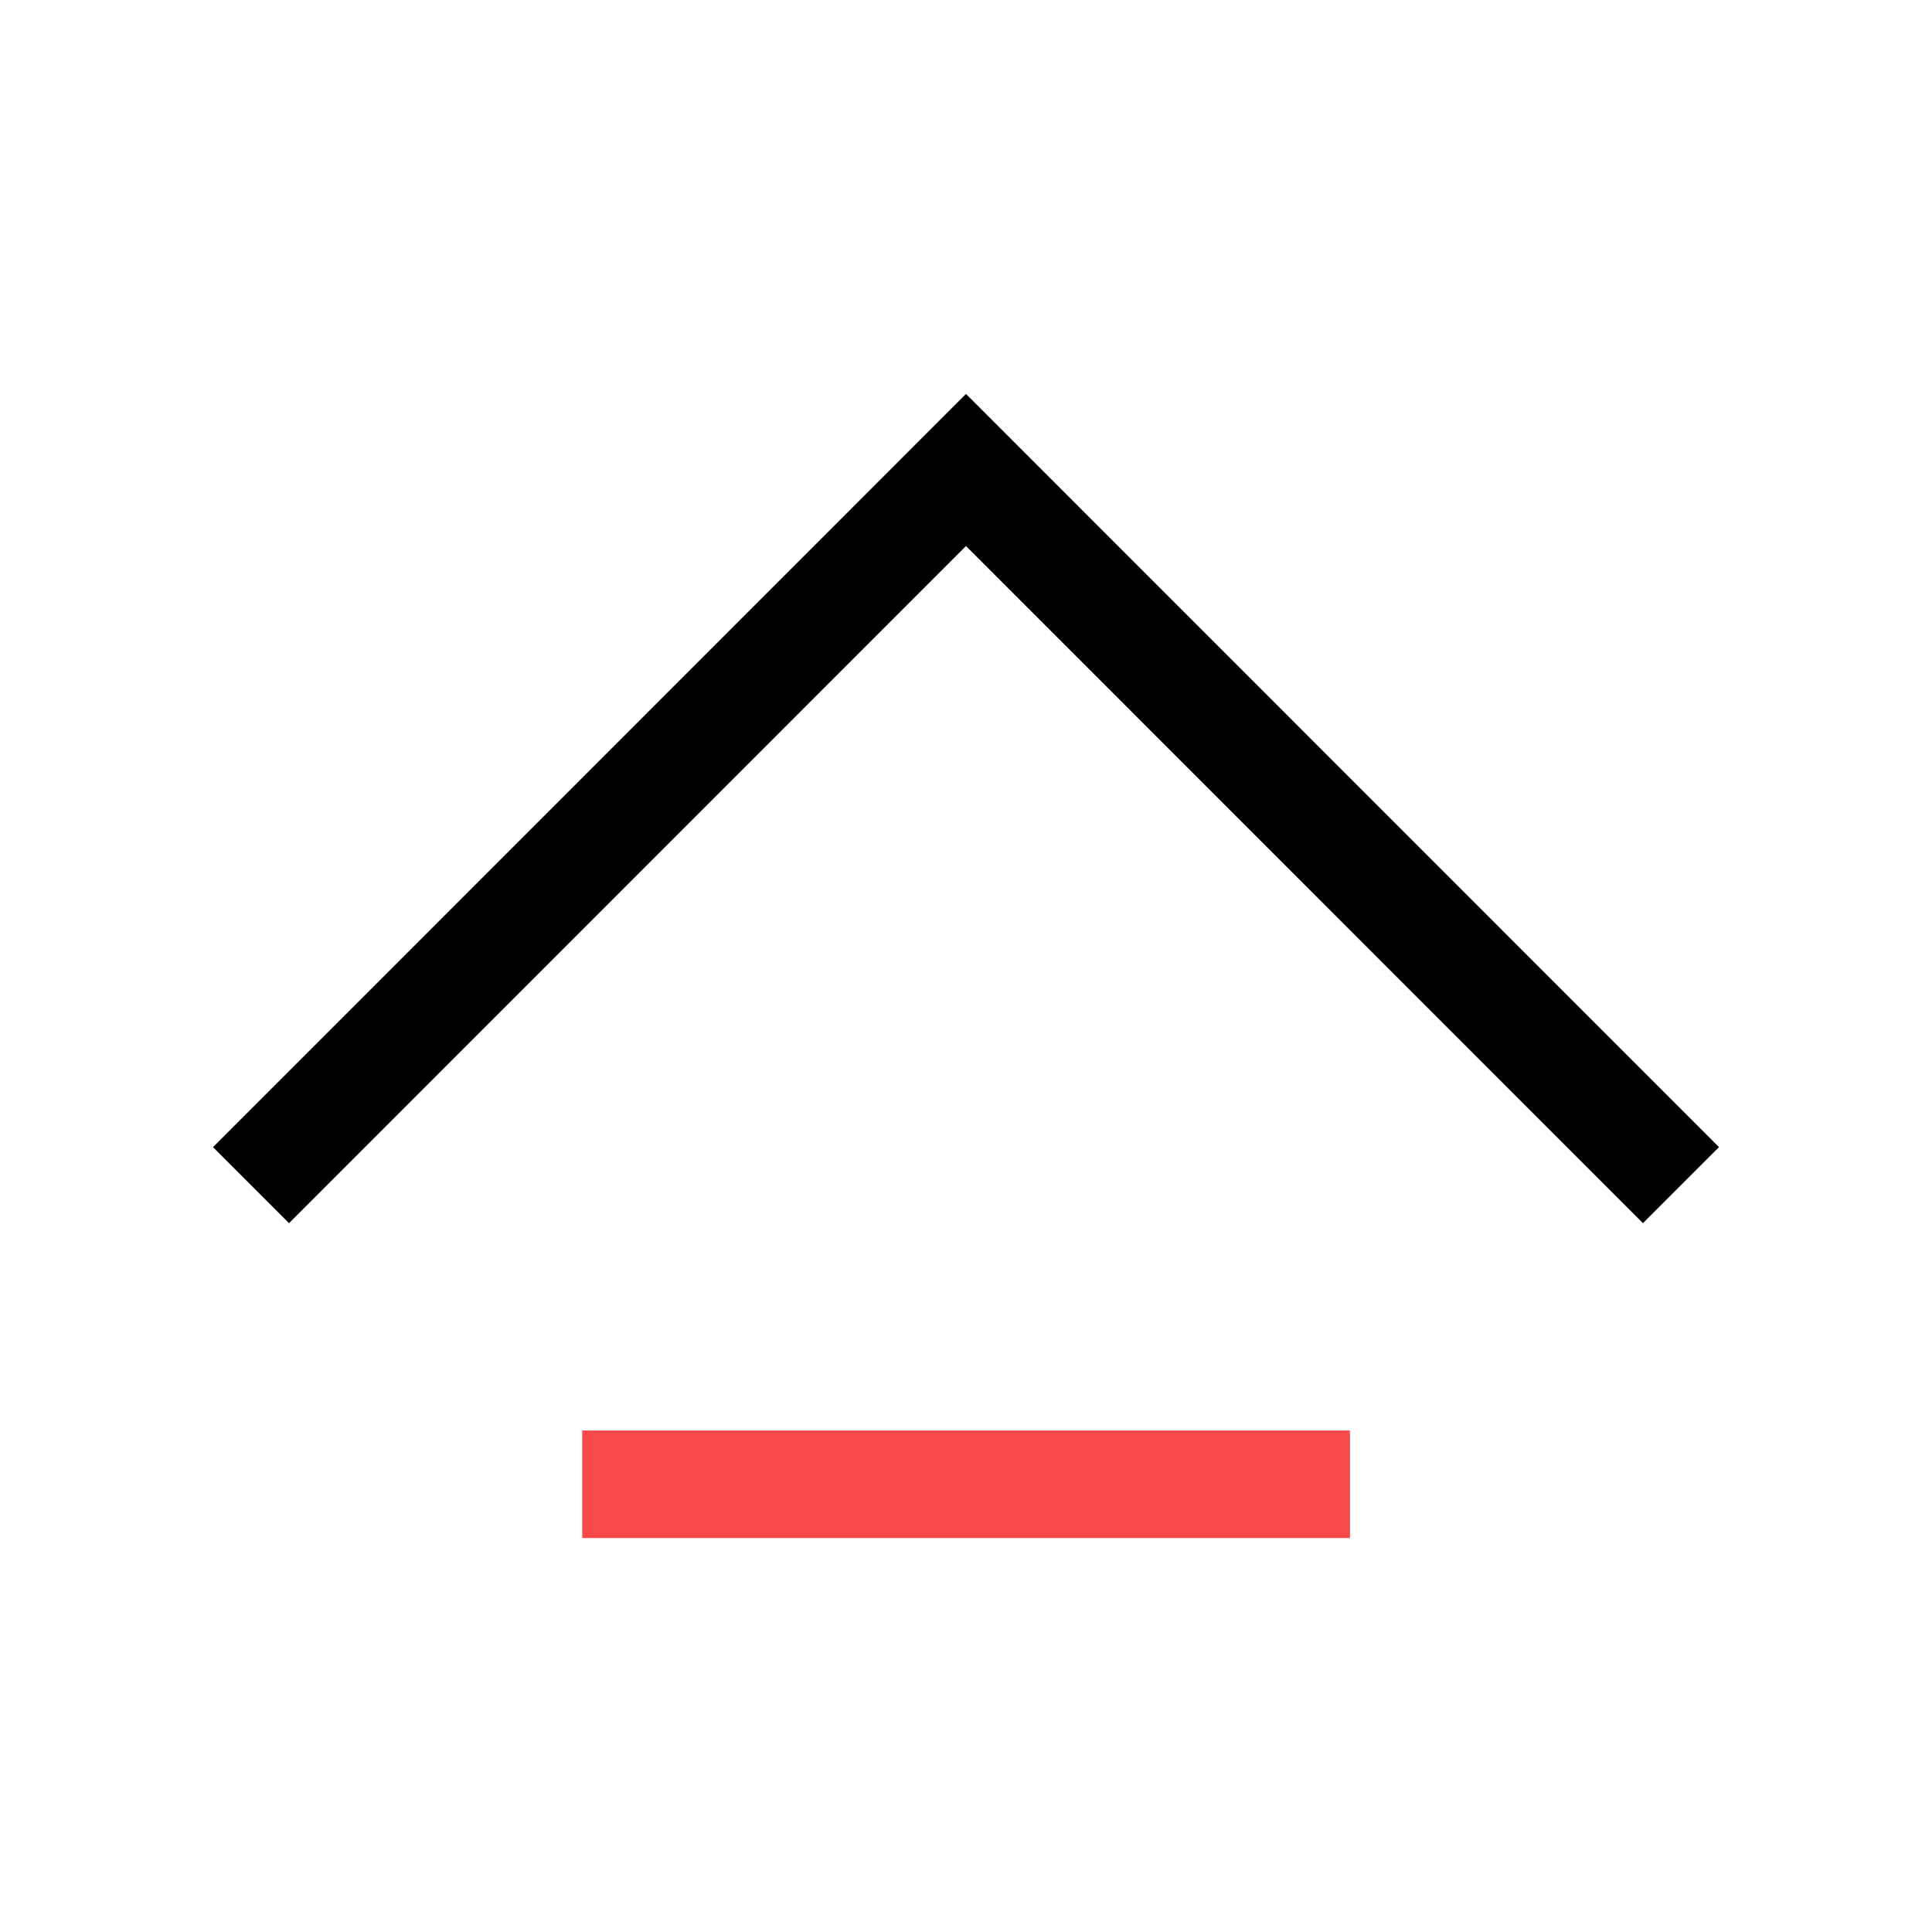
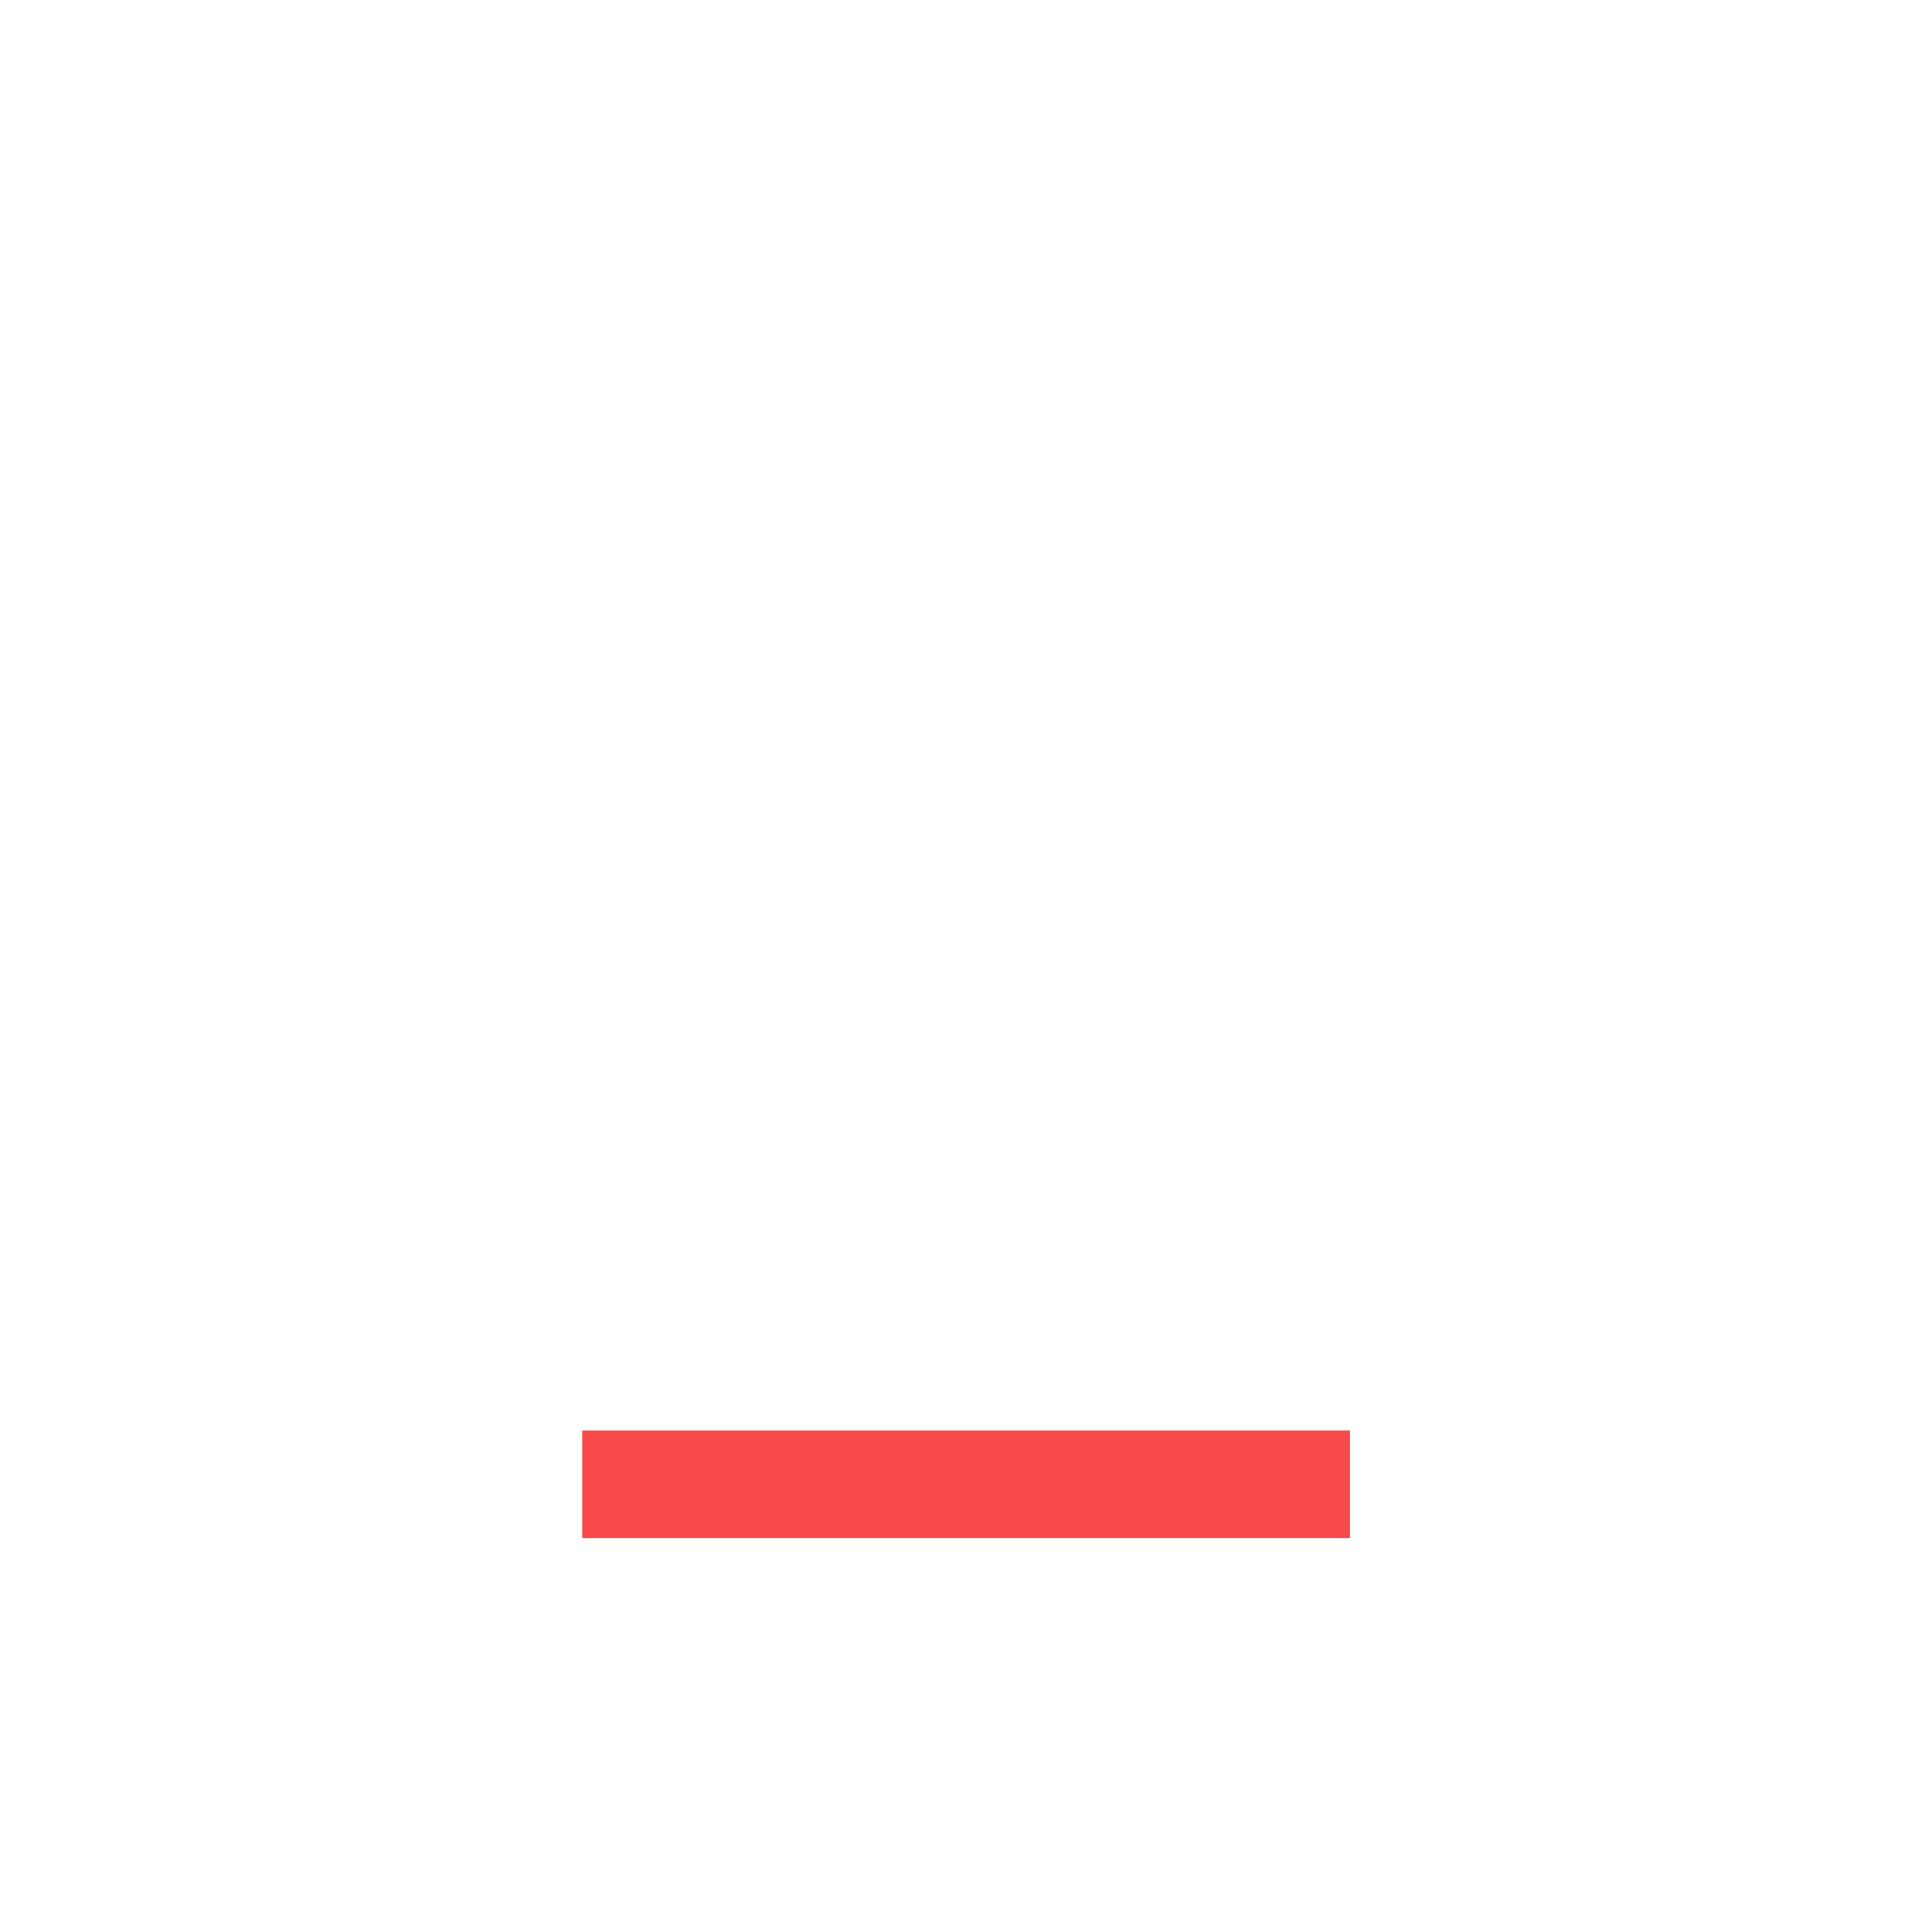
<svg xmlns="http://www.w3.org/2000/svg" t="1741603800951" class="icon" viewBox="0 0 1024 1024" version="1.1" p-id="15849" width="200" height="200">
-   <path d="M512 208.8L112.9 608l40.3 40.3L512 289.4l358.8 358.9 40.3-40.3z" p-id="15850" />
  <path d="M308.6 758.2h406.9v57H308.6z" fill="#F84949" p-id="15851" />
</svg>